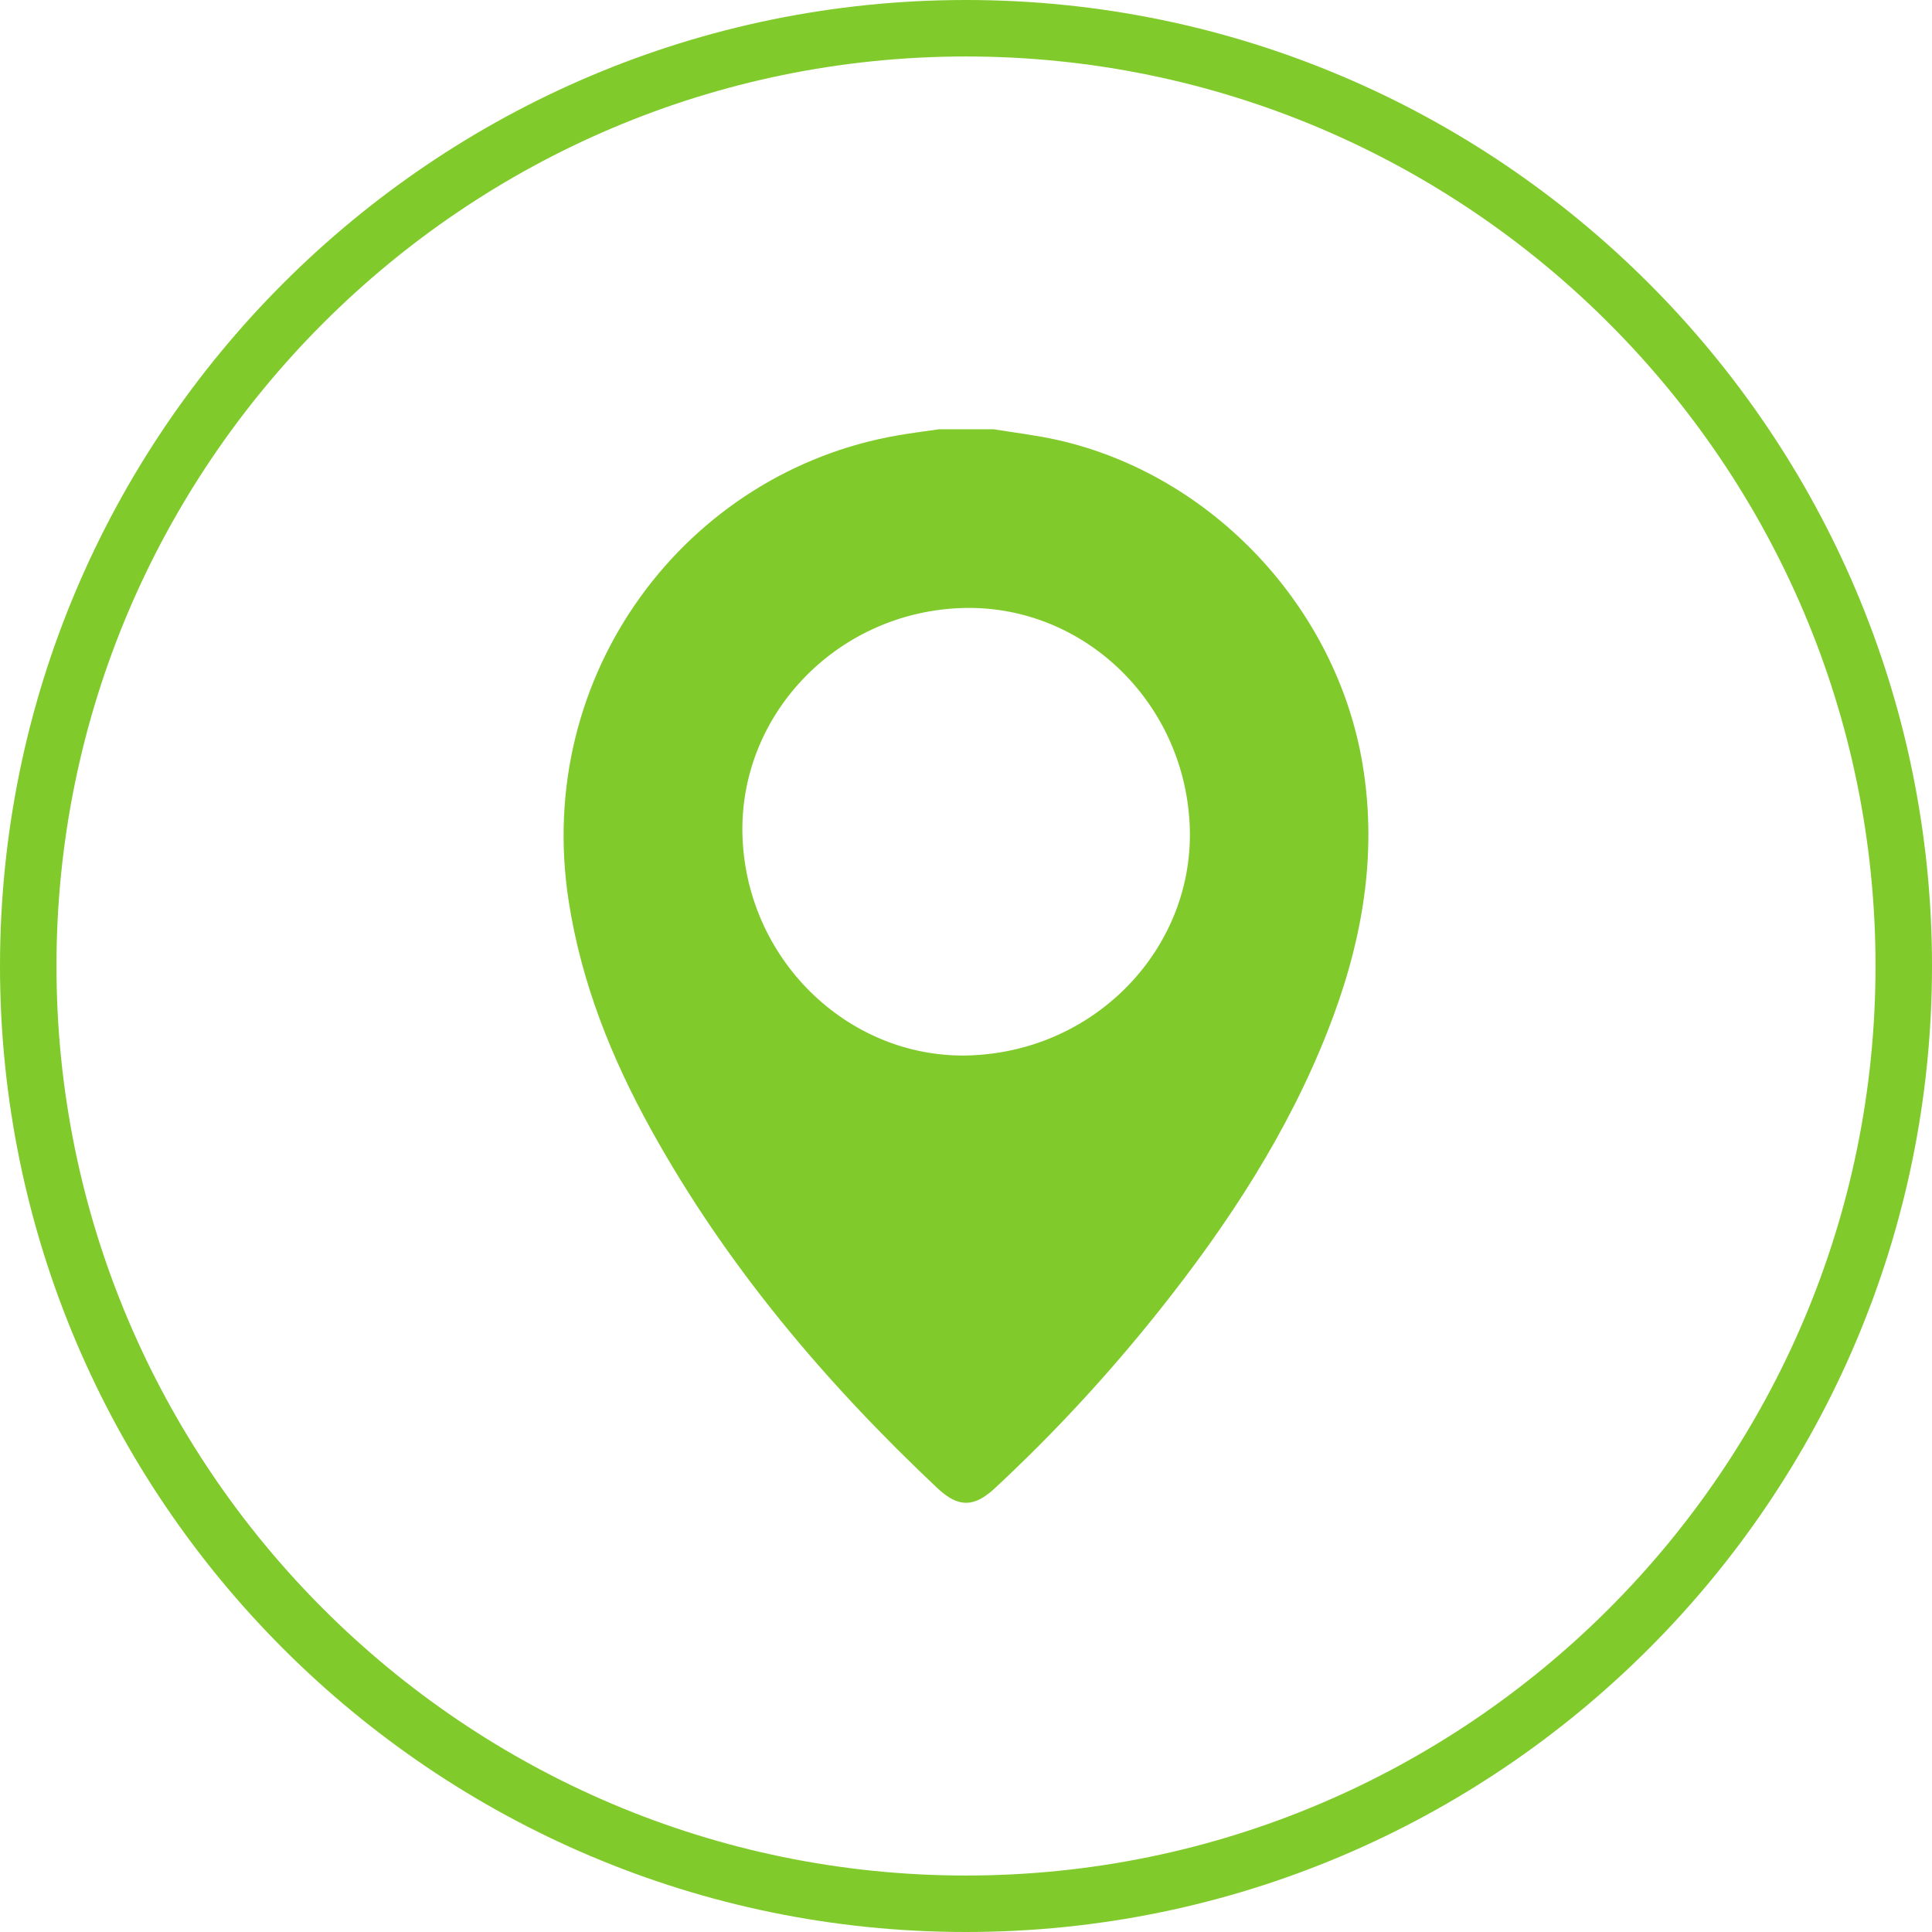
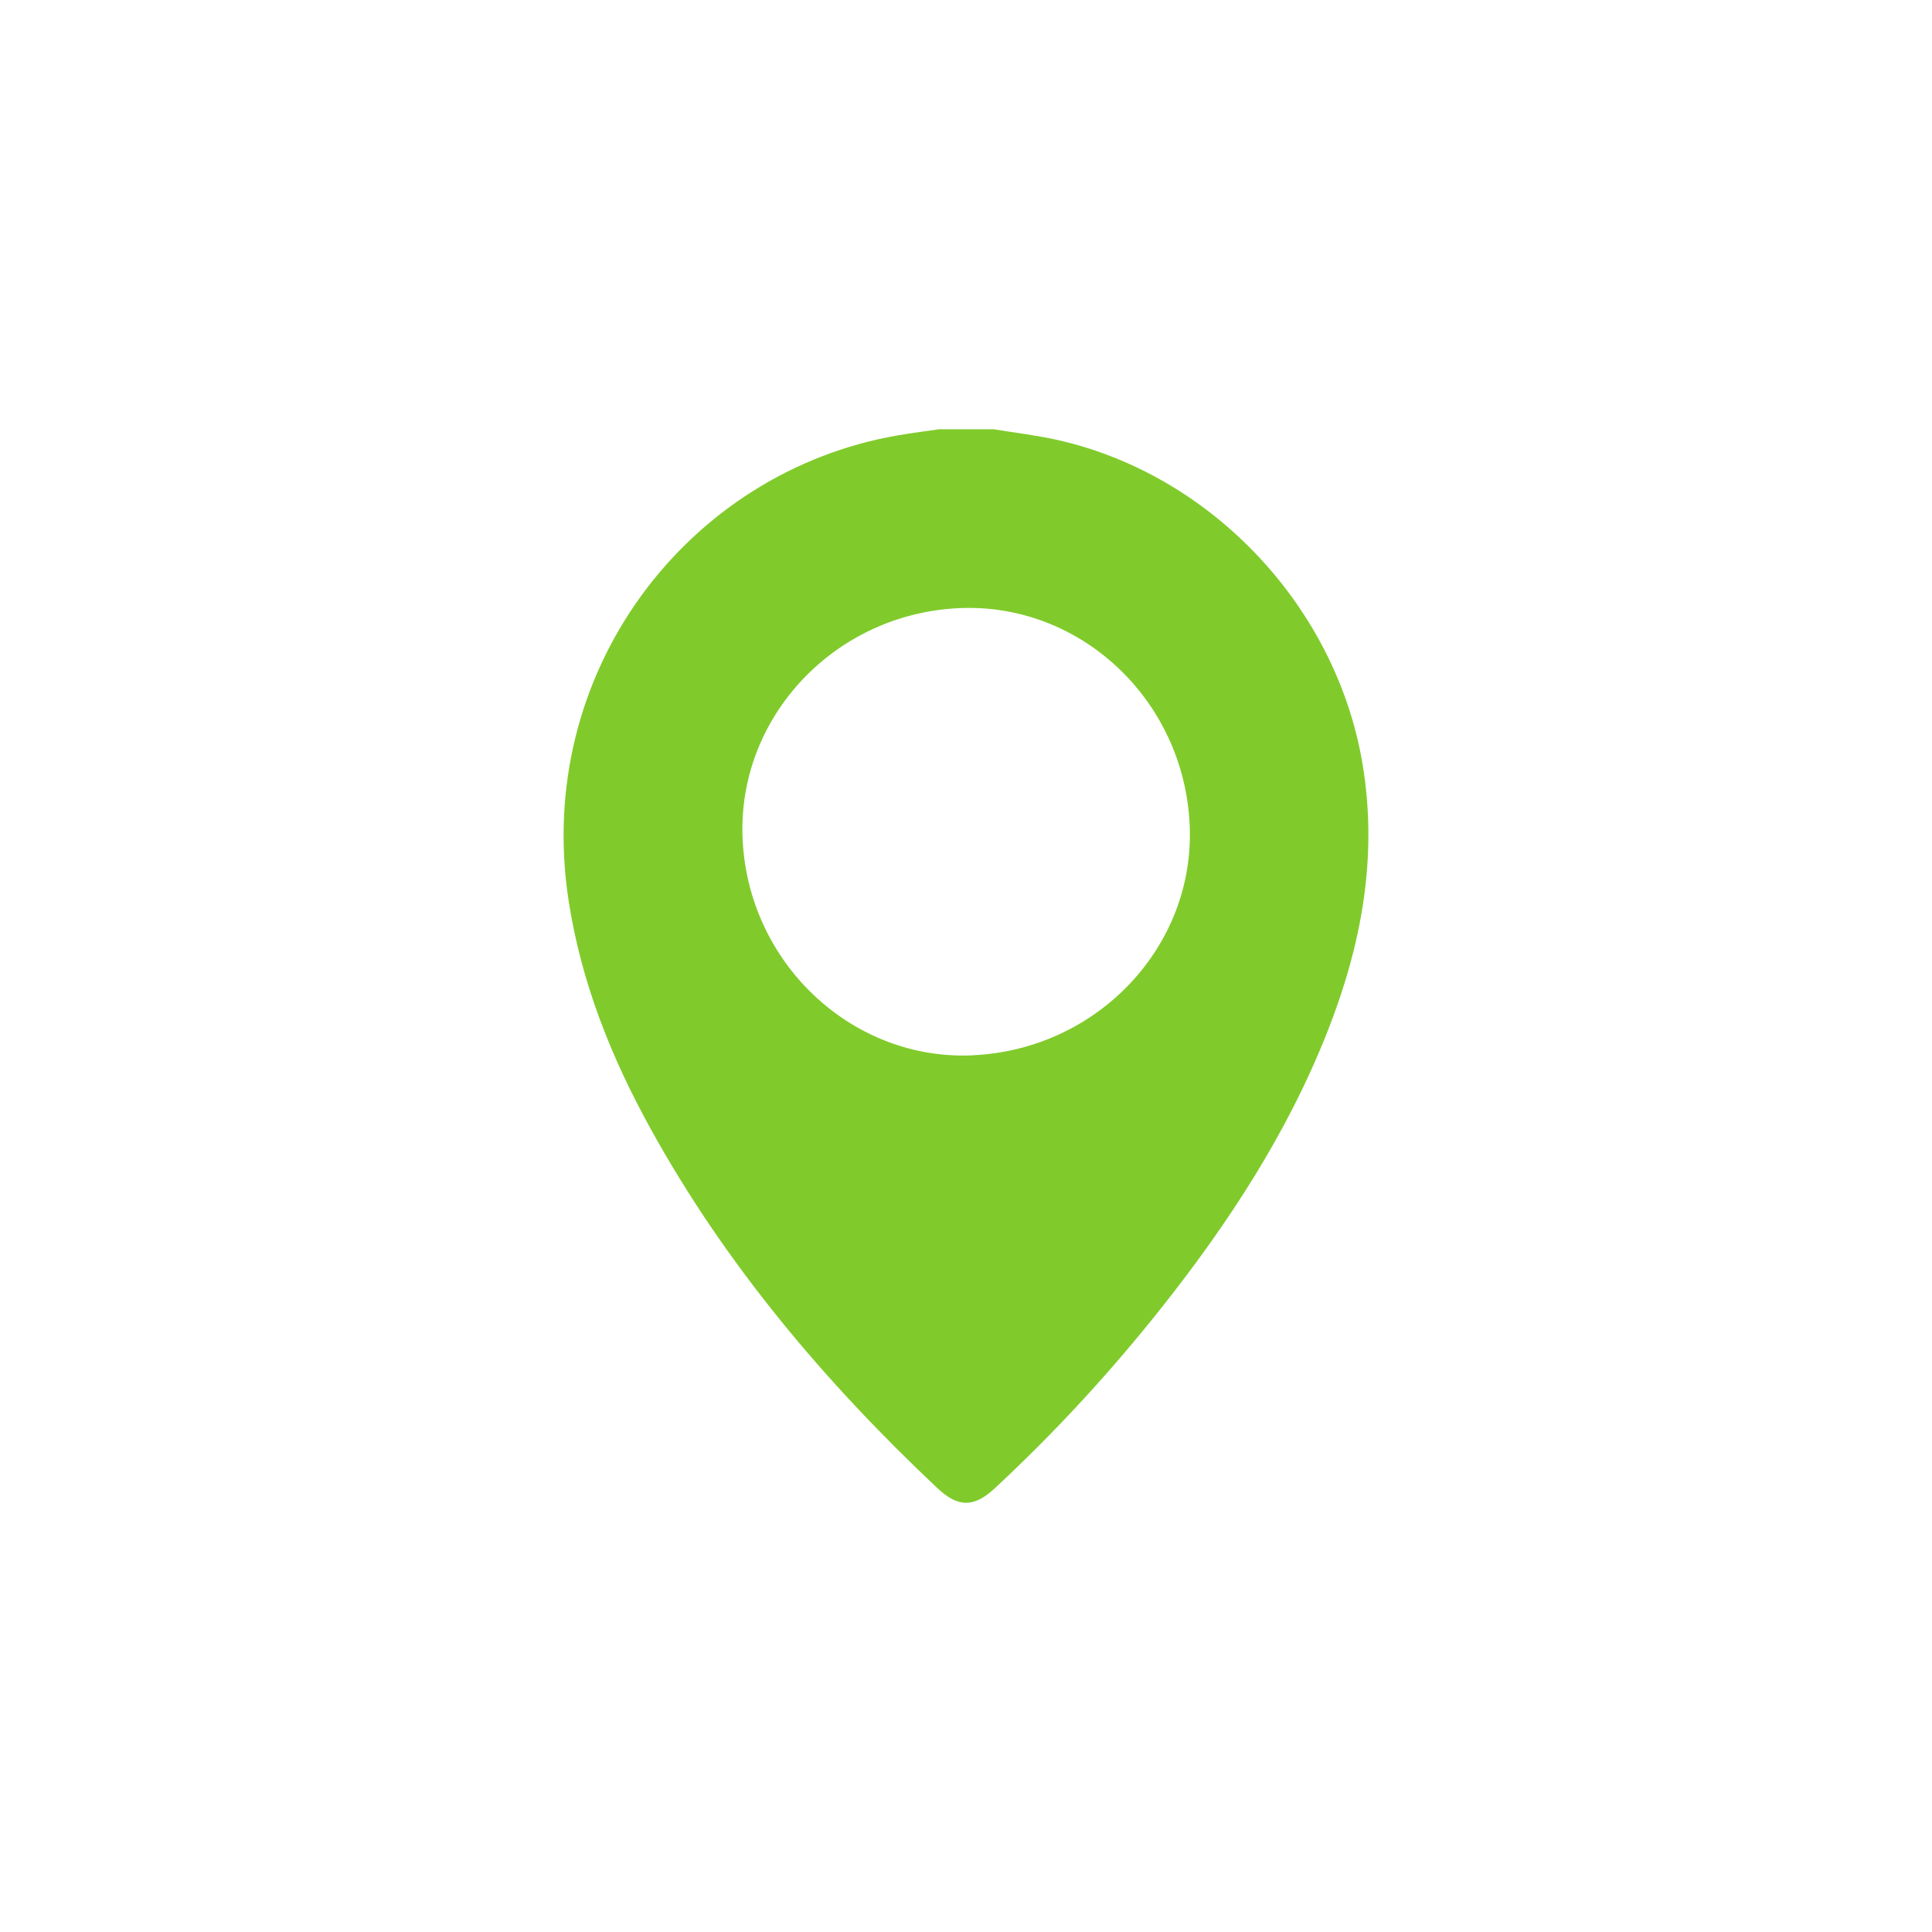
<svg xmlns="http://www.w3.org/2000/svg" id="Capa_1" viewBox="0 0 300 300">
  <defs>
    <style>      .cls-1 {        fill: #80cb2b;      }    </style>
  </defs>
-   <path class="cls-1" d="M150,300C67.29,300,0,232.71,0,150S67.29,0,150,0s150,67.29,150,150-67.29,150-150,150ZM150,8.77C72.12,8.77,8.77,72.13,8.77,150s63.35,141.23,141.23,141.23,141.23-63.36,141.23-141.23S227.87,8.77,150,8.77Z" />
  <path class="cls-1" d="M154.26,66.65c3.3.54,6.65.93,9.91,1.66,24.1,5.41,43.39,26.07,47.42,50.42,2.38,14.38-.19,28.05-5.43,41.37-6.23,15.84-15.44,29.91-25.97,43.17-7.87,9.91-16.43,19.2-25.71,27.82-3.24,3.01-5.68,3.03-8.91,0-17.47-16.46-32.82-34.62-44.48-55.7-6.15-11.11-10.82-22.79-12.78-35.43-5.53-35.56,18.43-66.71,51.07-72.35,2.13-.37,4.27-.64,6.41-.95h8.46ZM151.06,163.86c19.44-.9,34.57-17,33.67-35.84-.92-19.36-16.95-34.42-35.75-33.59-19.39.85-34.52,16.95-33.67,35.84.87,19.3,17,34.46,35.75,33.6Z" />
</svg>